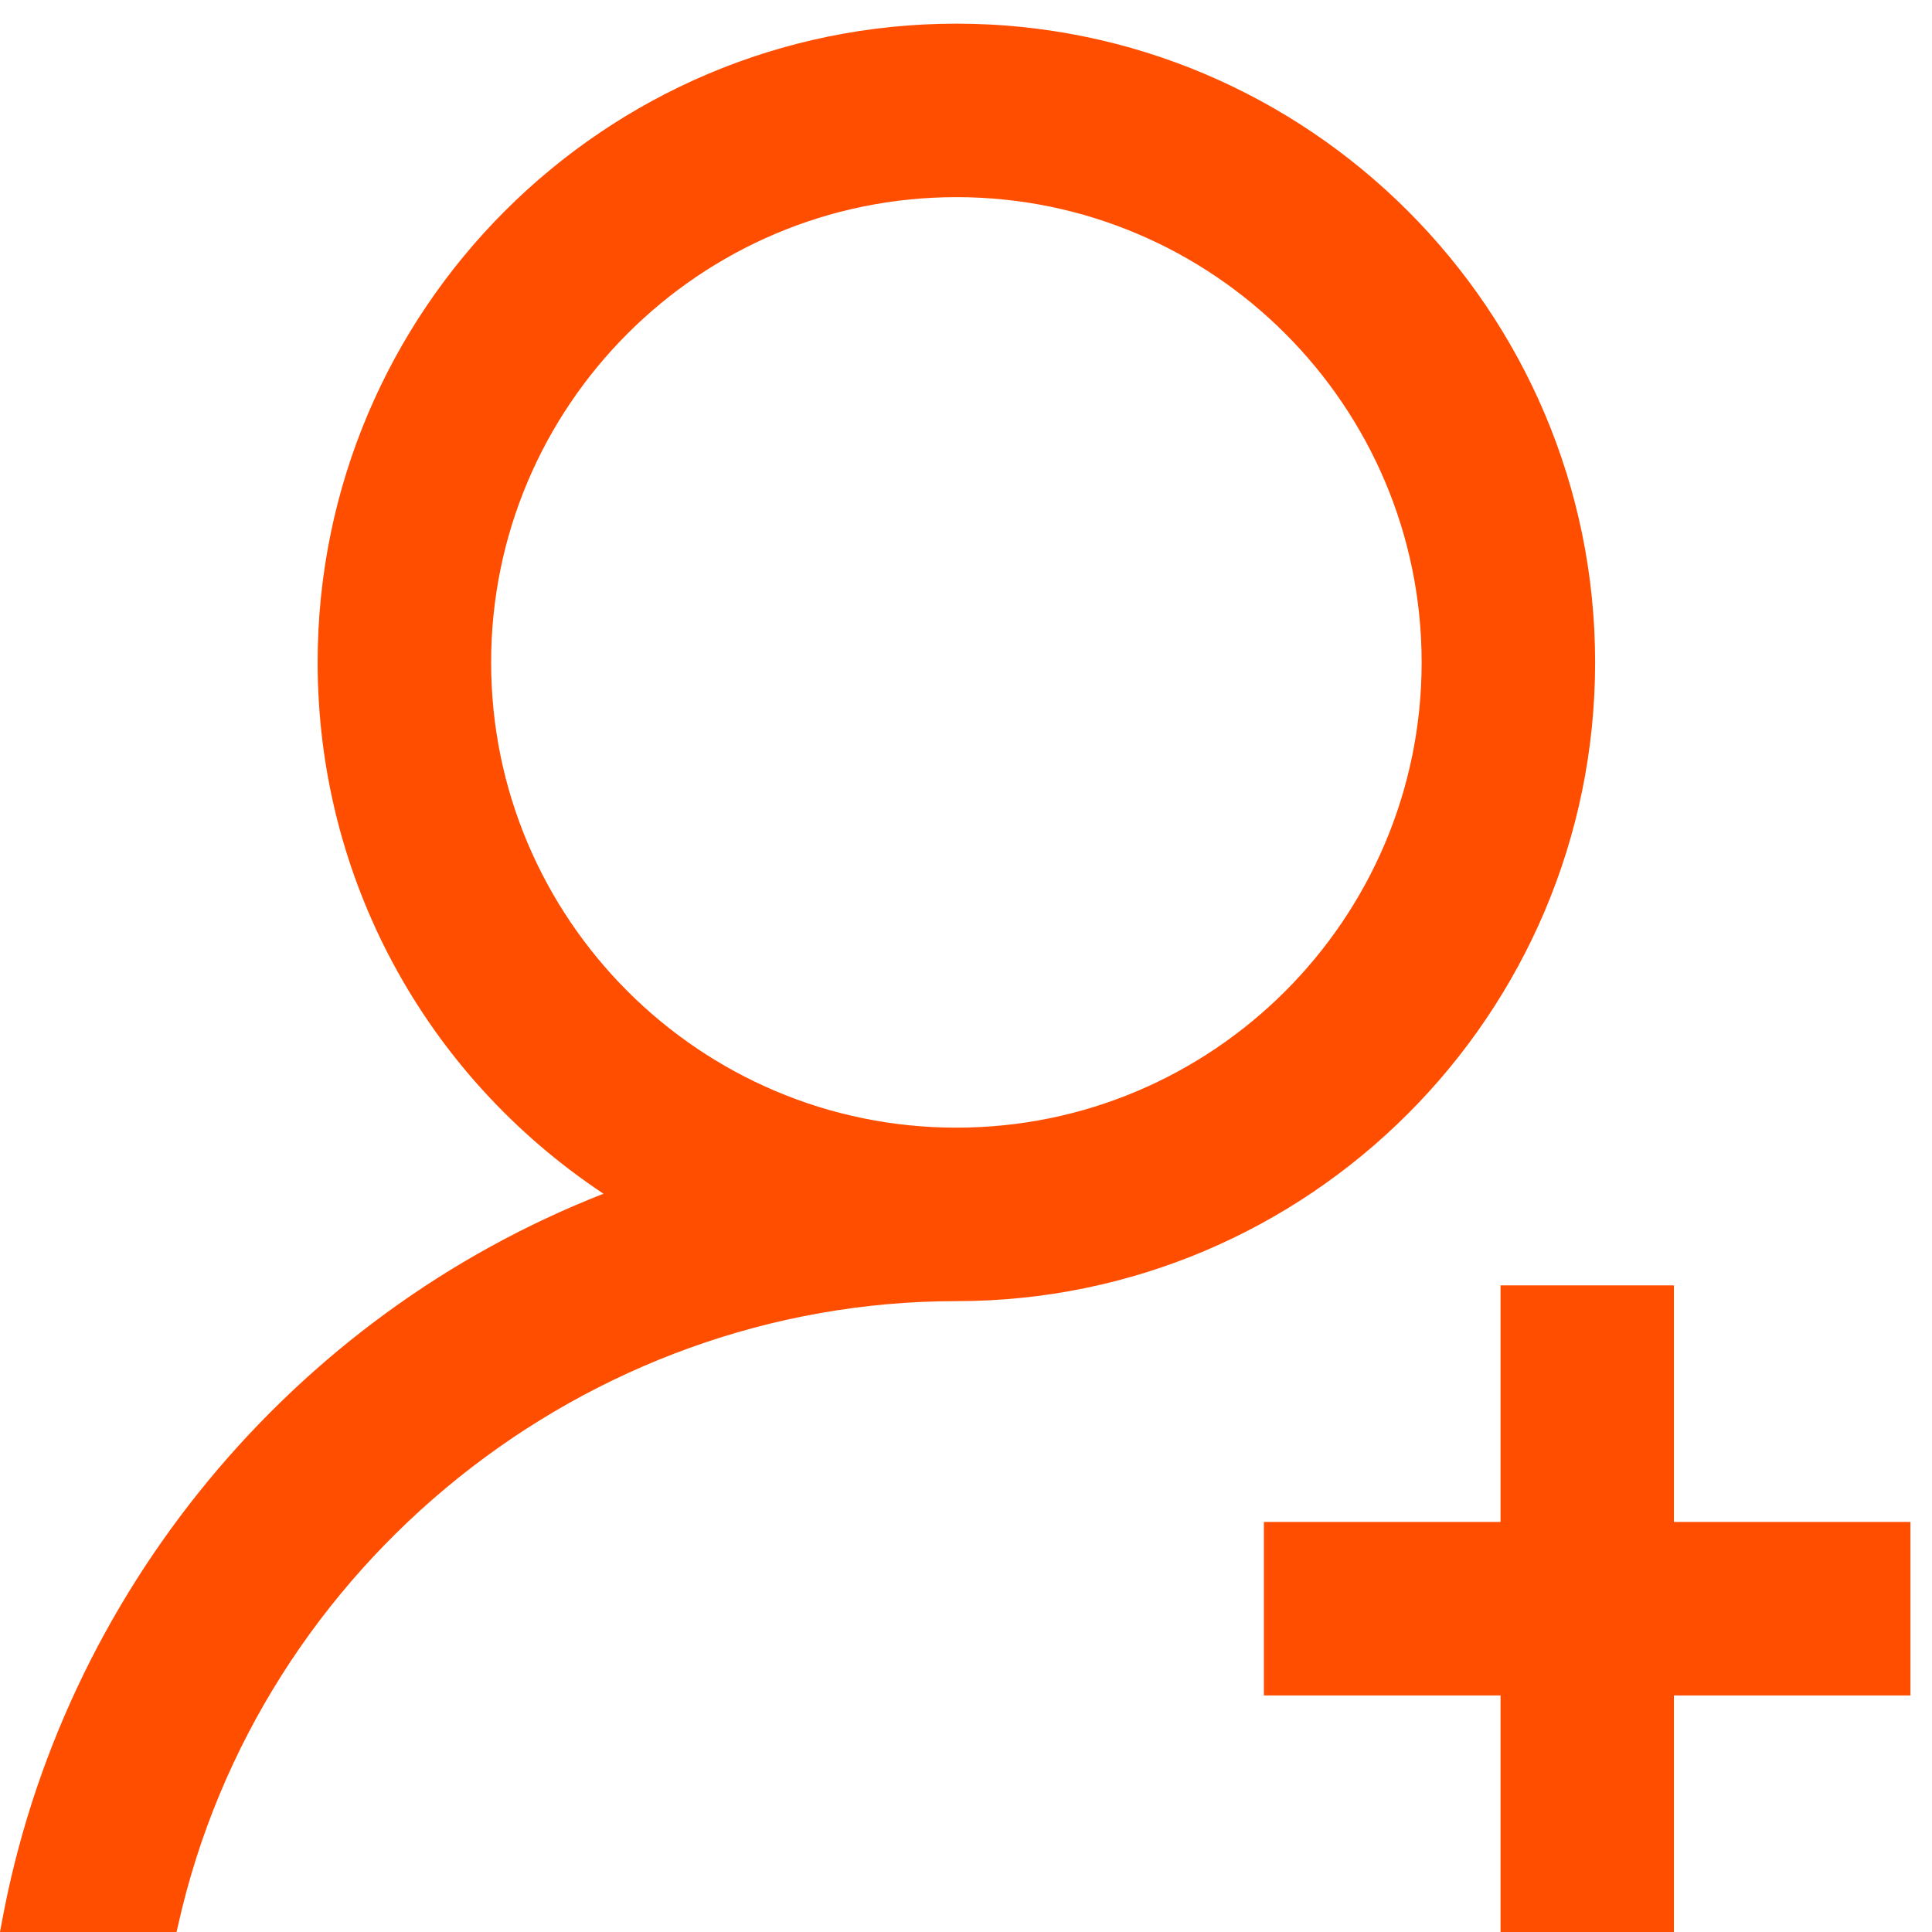
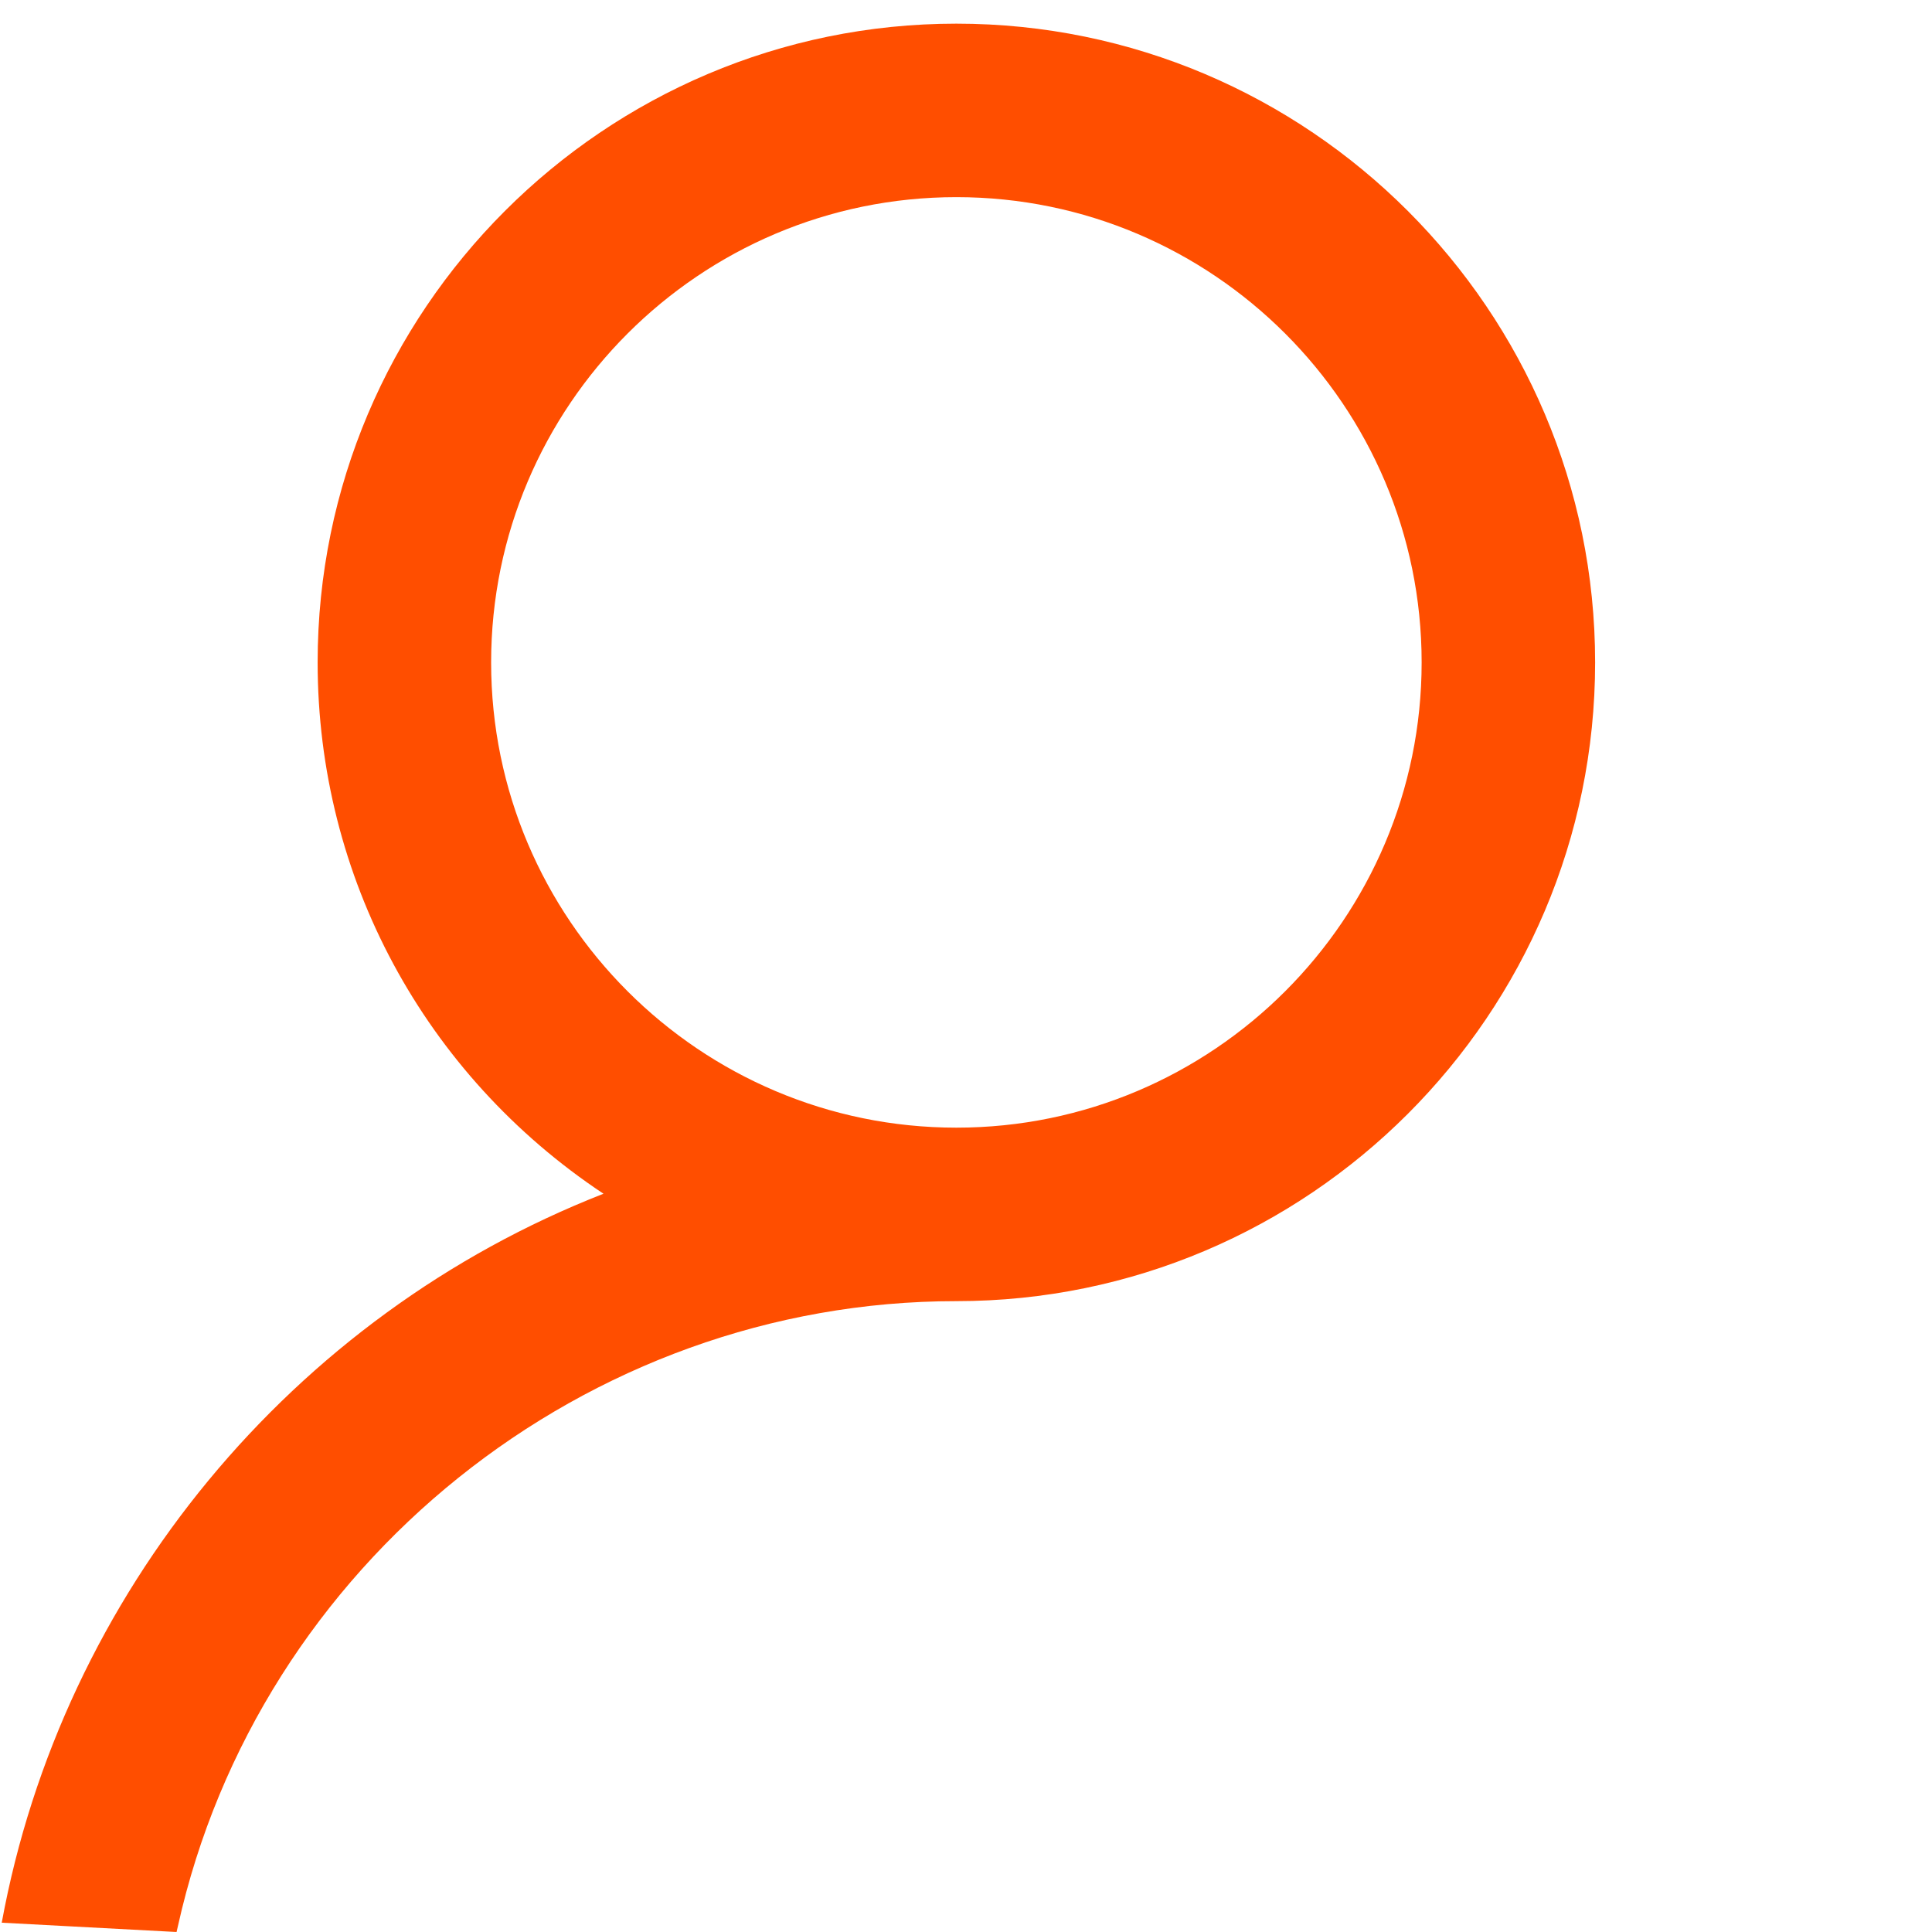
<svg xmlns="http://www.w3.org/2000/svg" width="49" height="49" viewBox="0 0 49 49">
  <g fill="#FF4E00" fill-rule="evenodd">
-     <polygon points="38.057 32.6 38.057 38.6 32.055 38.6 32.055 43 38.057 43 38.057 49 42.455 49 42.455 43 48.453 43 48.453 38.6 42.455 38.6 42.455 32.6" />
-     <path d="M24.256,28.6 C17.75,28.6 12.456,23.308 12.456,16.8 C12.456,10.294 17.75,5 24.256,5 C30.762,5 36.056,10.294 36.056,16.8 C36.056,23.308 30.762,28.6 24.256,28.6 M24.256,0.6 C15.322,0.6 8.056,7.868 8.056,16.8 C8.056,22.244 10.758,27.254 15.306,30.276 C7.408,33.364 1.576,40.414 0.044,48.764 L-0,49 L4.478,49 L4.514,48.844 C6.554,39.664 14.86,33 24.256,33 C33.19,33 40.456,25.732 40.456,16.8 C40.456,7.868 33.19,0.6 24.256,0.6 Z" />
+     <path d="M24.256,28.6 C17.75,28.6 12.456,23.308 12.456,16.8 C12.456,10.294 17.75,5 24.256,5 C30.762,5 36.056,10.294 36.056,16.8 C36.056,23.308 30.762,28.6 24.256,28.6 M24.256,0.6 C15.322,0.6 8.056,7.868 8.056,16.8 C8.056,22.244 10.758,27.254 15.306,30.276 C7.408,33.364 1.576,40.414 0.044,48.764 L4.478,49 L4.514,48.844 C6.554,39.664 14.86,33 24.256,33 C33.19,33 40.456,25.732 40.456,16.8 C40.456,7.868 33.19,0.6 24.256,0.6 Z" />
  </g>
</svg>